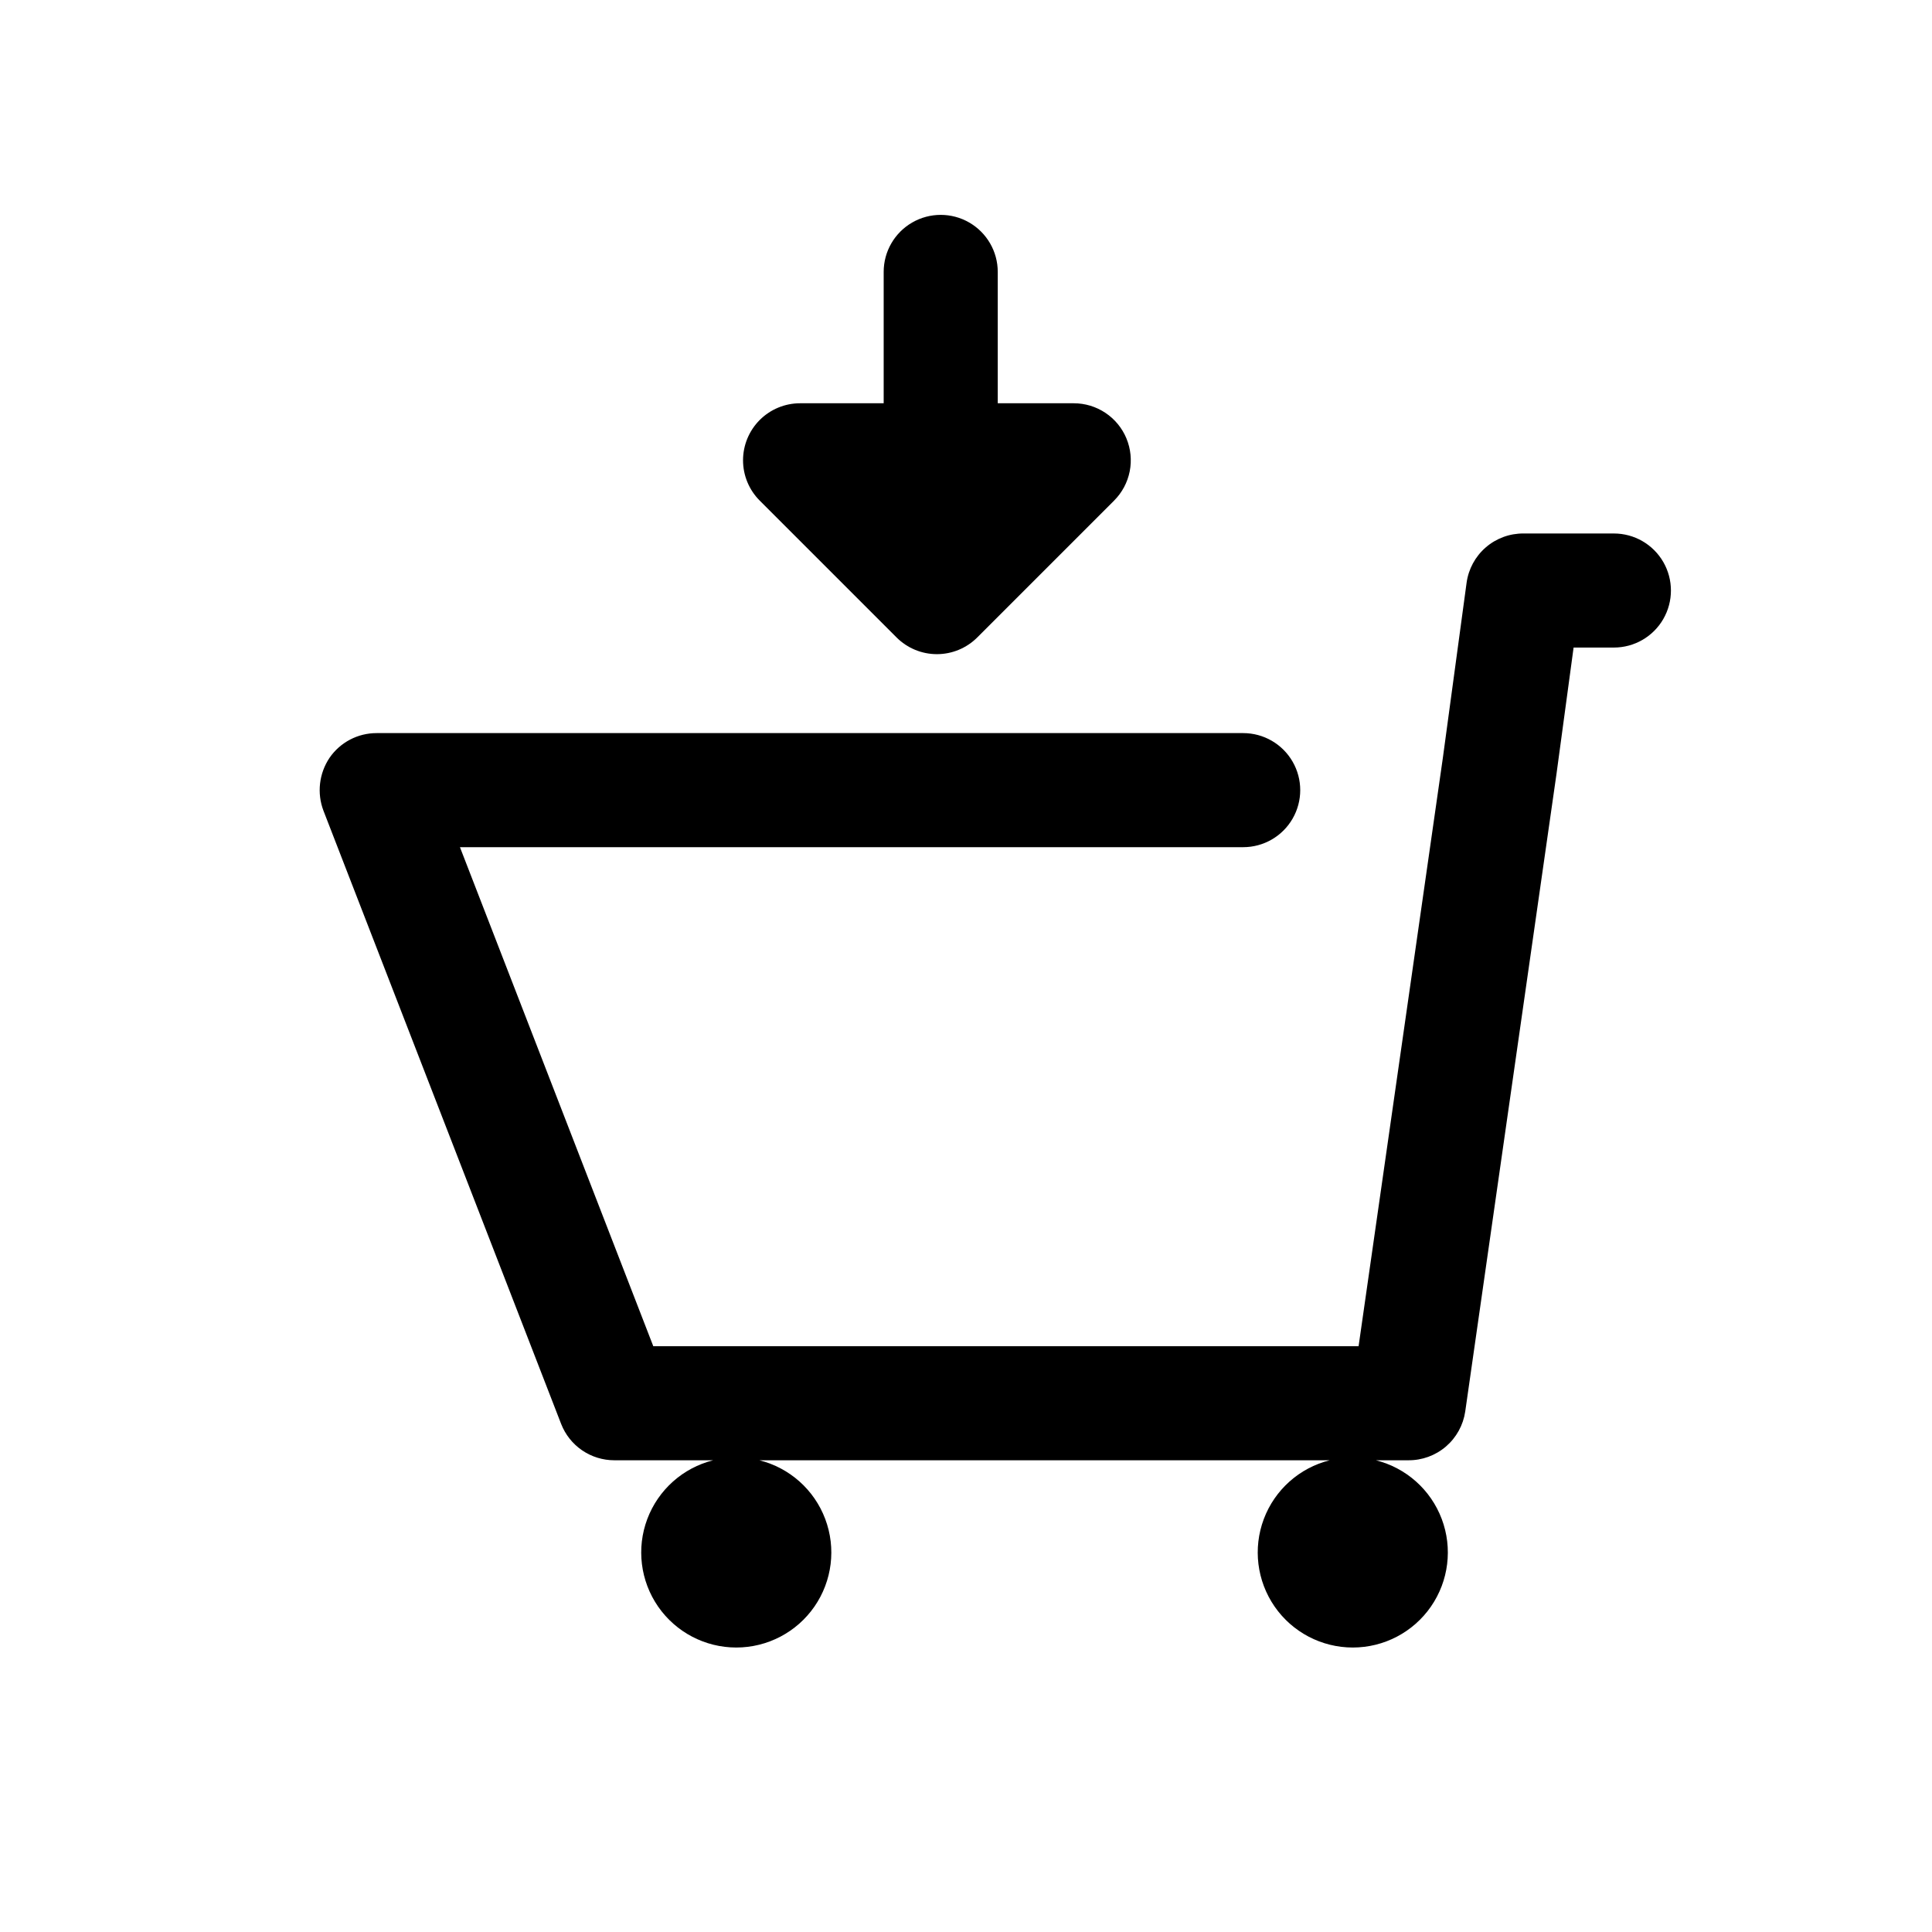
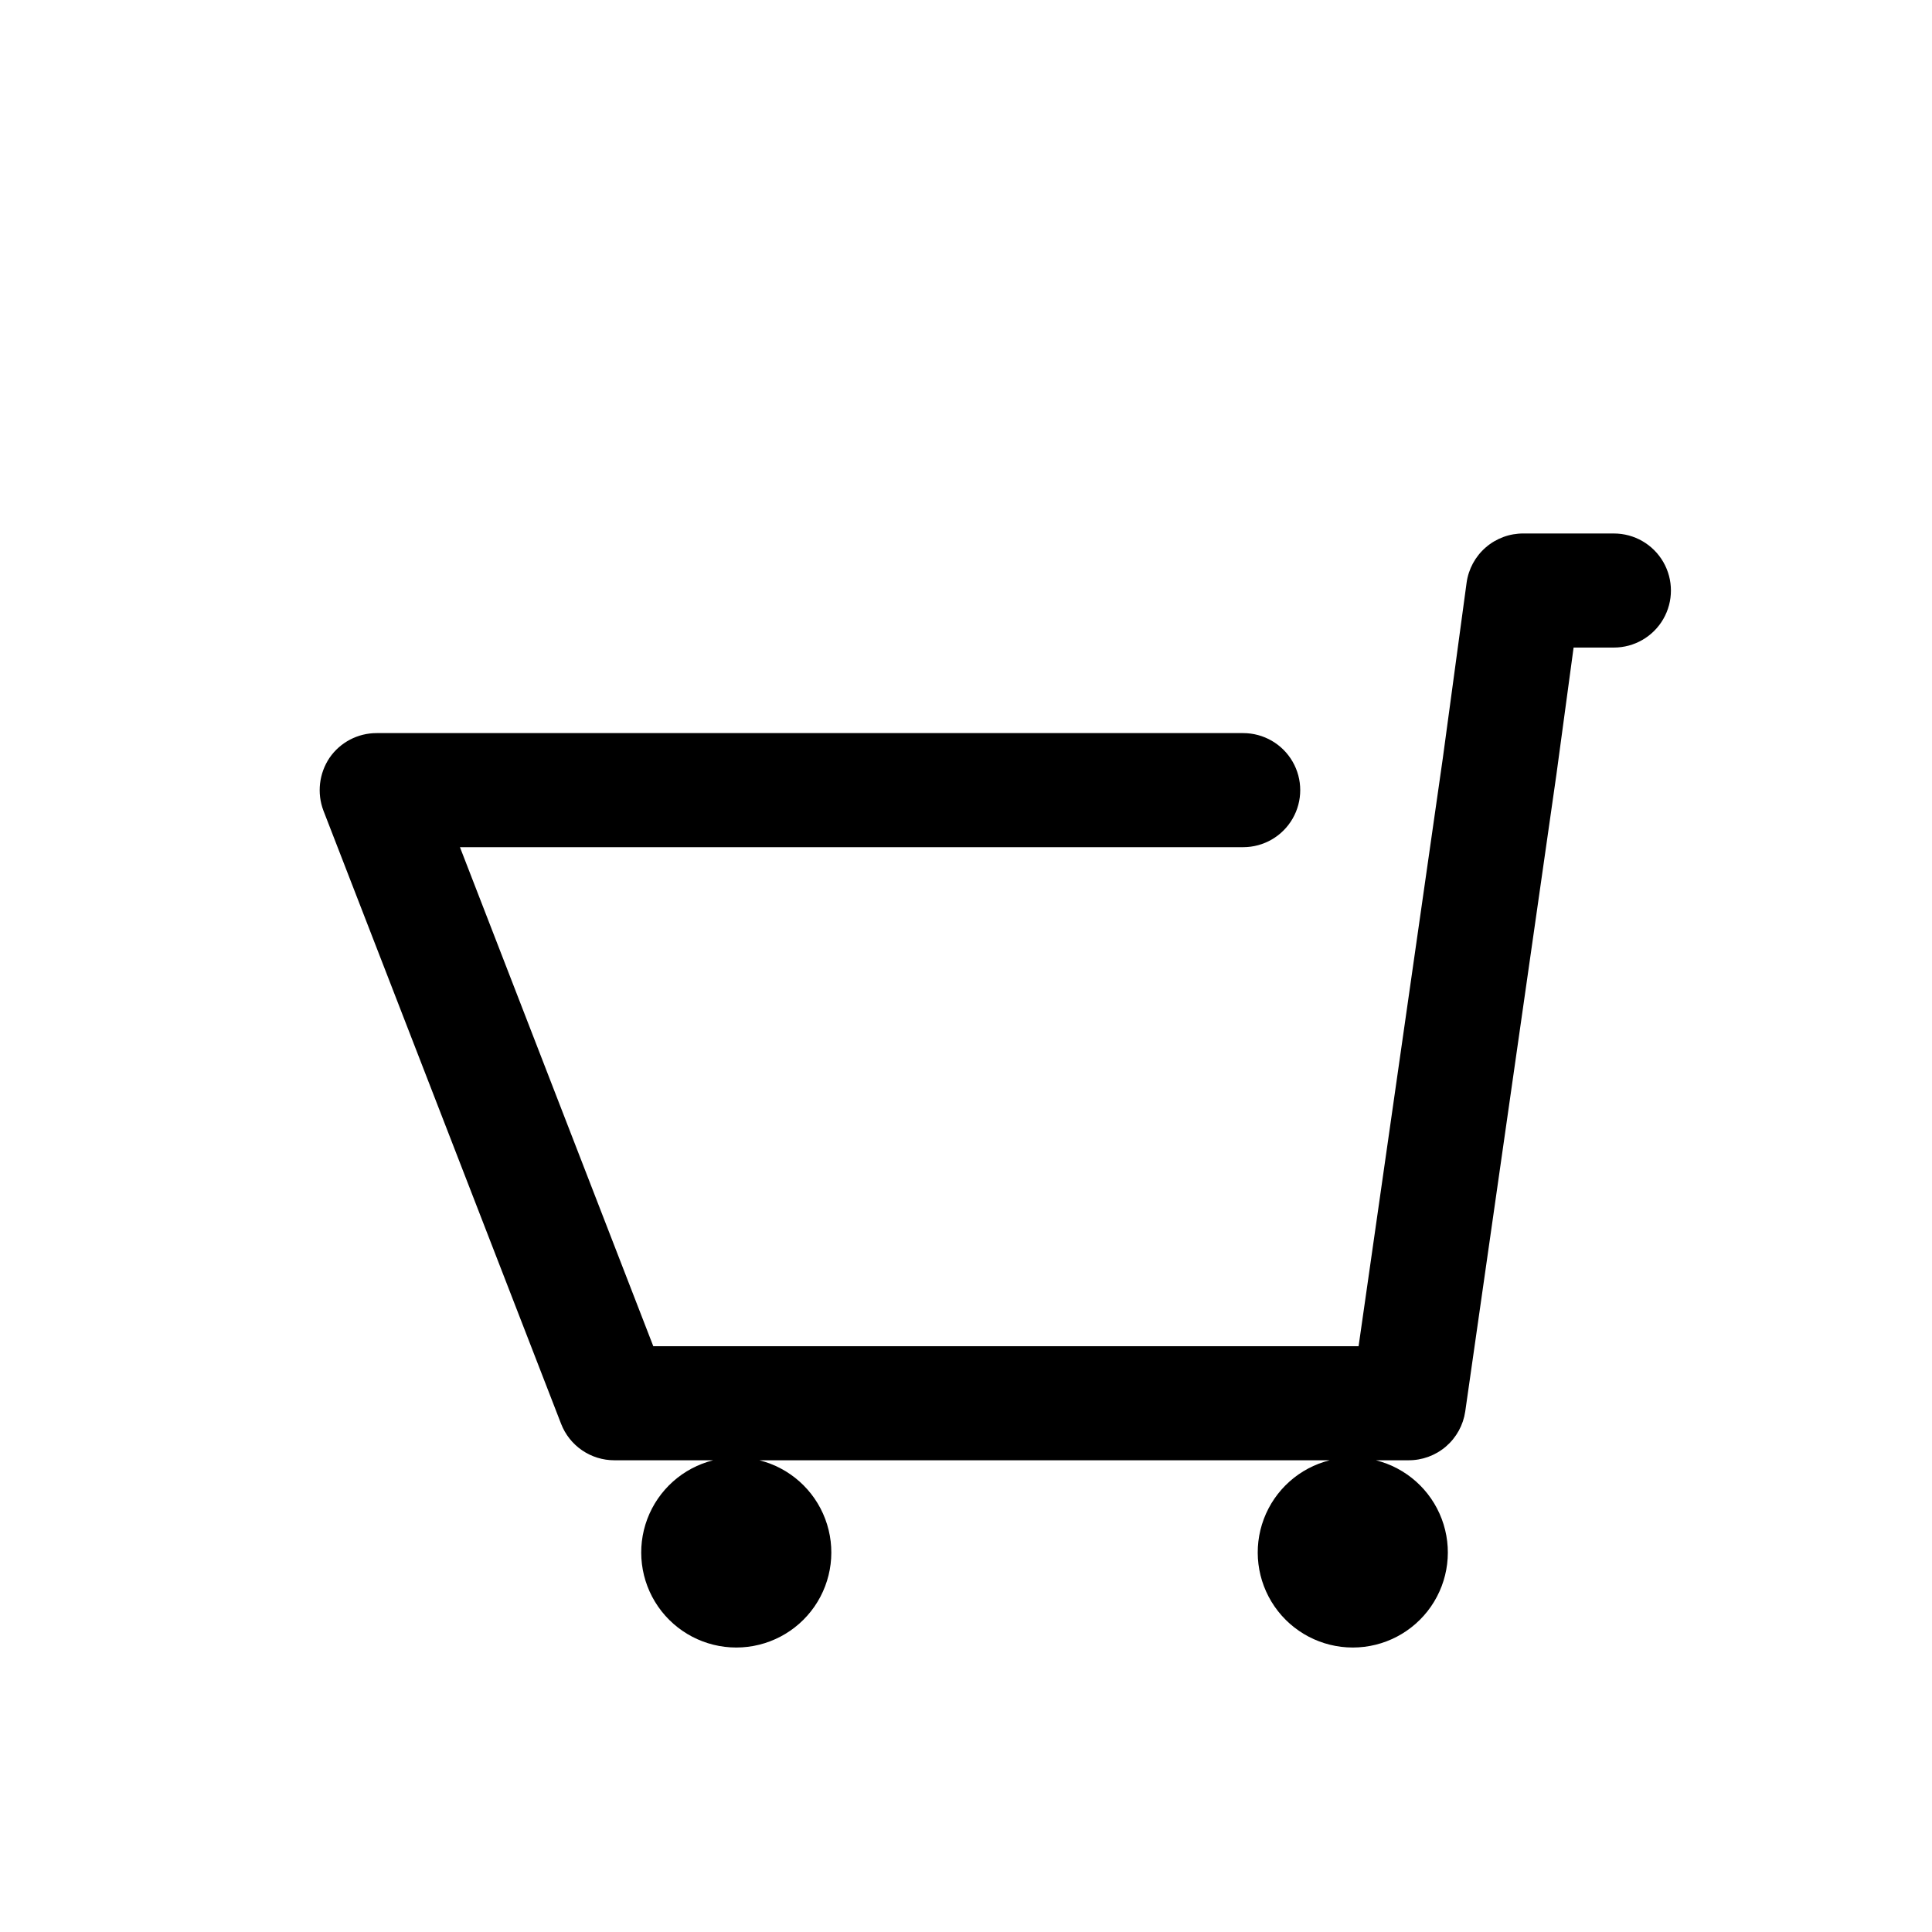
<svg xmlns="http://www.w3.org/2000/svg" fill="#000000" width="800px" height="800px" version="1.1" viewBox="144 144 512 512">
  <g>
    <path d="m571.7 285.38h-23.93c-3.684-0.035-7.25 1.277-10.035 3.691-2.781 2.41-4.59 5.758-5.078 9.406l-6.297 46.453-22.32 155.83h-186.91l-51.238-132.25h207.57c5.402 0 10.391-2.883 13.09-7.559s2.699-10.438 0-15.113c-2.699-4.676-7.688-7.559-13.09-7.559h-229.64c-4.988-0.012-9.664 2.438-12.492 6.551-2.773 4.133-3.375 9.352-1.613 14.004l62.977 162.48c1.098 2.848 3.035 5.297 5.555 7.023 2.516 1.727 5.5 2.648 8.551 2.648h26.199c-8.02 2.008-14.543 7.824-17.457 15.562-2.91 7.738-1.84 16.41 2.863 23.211 4.707 6.797 12.449 10.852 20.715 10.852s16.008-4.055 20.715-10.852c4.703-6.801 5.773-15.473 2.859-23.211-2.91-7.738-9.434-13.555-17.453-15.562h151.14c-8.02 2.008-14.543 7.824-17.457 15.562-2.91 7.738-1.84 16.41 2.863 23.211 4.707 6.797 12.445 10.852 20.715 10.852 8.266 0 16.008-4.055 20.711-10.852 4.707-6.801 5.777-15.473 2.863-23.211-2.91-7.738-9.434-13.555-17.453-15.562h8.566-0.004c3.66 0.039 7.211-1.254 9.988-3.633 2.781-2.383 4.602-5.691 5.129-9.312l24.18-168.93 4.535-33.504h10.68c5.402 0 10.391-2.879 13.09-7.555 2.699-4.68 2.699-10.438 0-15.117-2.699-4.676-7.688-7.555-13.09-7.555z" />
-     <path d="m442.52 260.19c-1.145-2.758-3.082-5.117-5.566-6.773-2.481-1.66-5.402-2.547-8.387-2.547h-20.152v-34.812c0-5.402-2.883-10.391-7.559-13.09s-10.438-2.699-15.113 0c-4.68 2.699-7.559 7.688-7.559 13.09v34.812h-22.168c-4.004 0.004-7.848 1.598-10.68 4.43-2.828 2.836-4.422 6.676-4.422 10.684 0 4.004 1.59 7.848 4.422 10.68l36.273 36.273v0.004c2.836 2.828 6.676 4.418 10.68 4.418 4.008 0 7.848-1.59 10.684-4.418l36.273-36.273v-0.004c2.113-2.113 3.555-4.805 4.137-7.738 0.582-2.934 0.281-5.973-0.863-8.734z" />
  </g>
</svg>